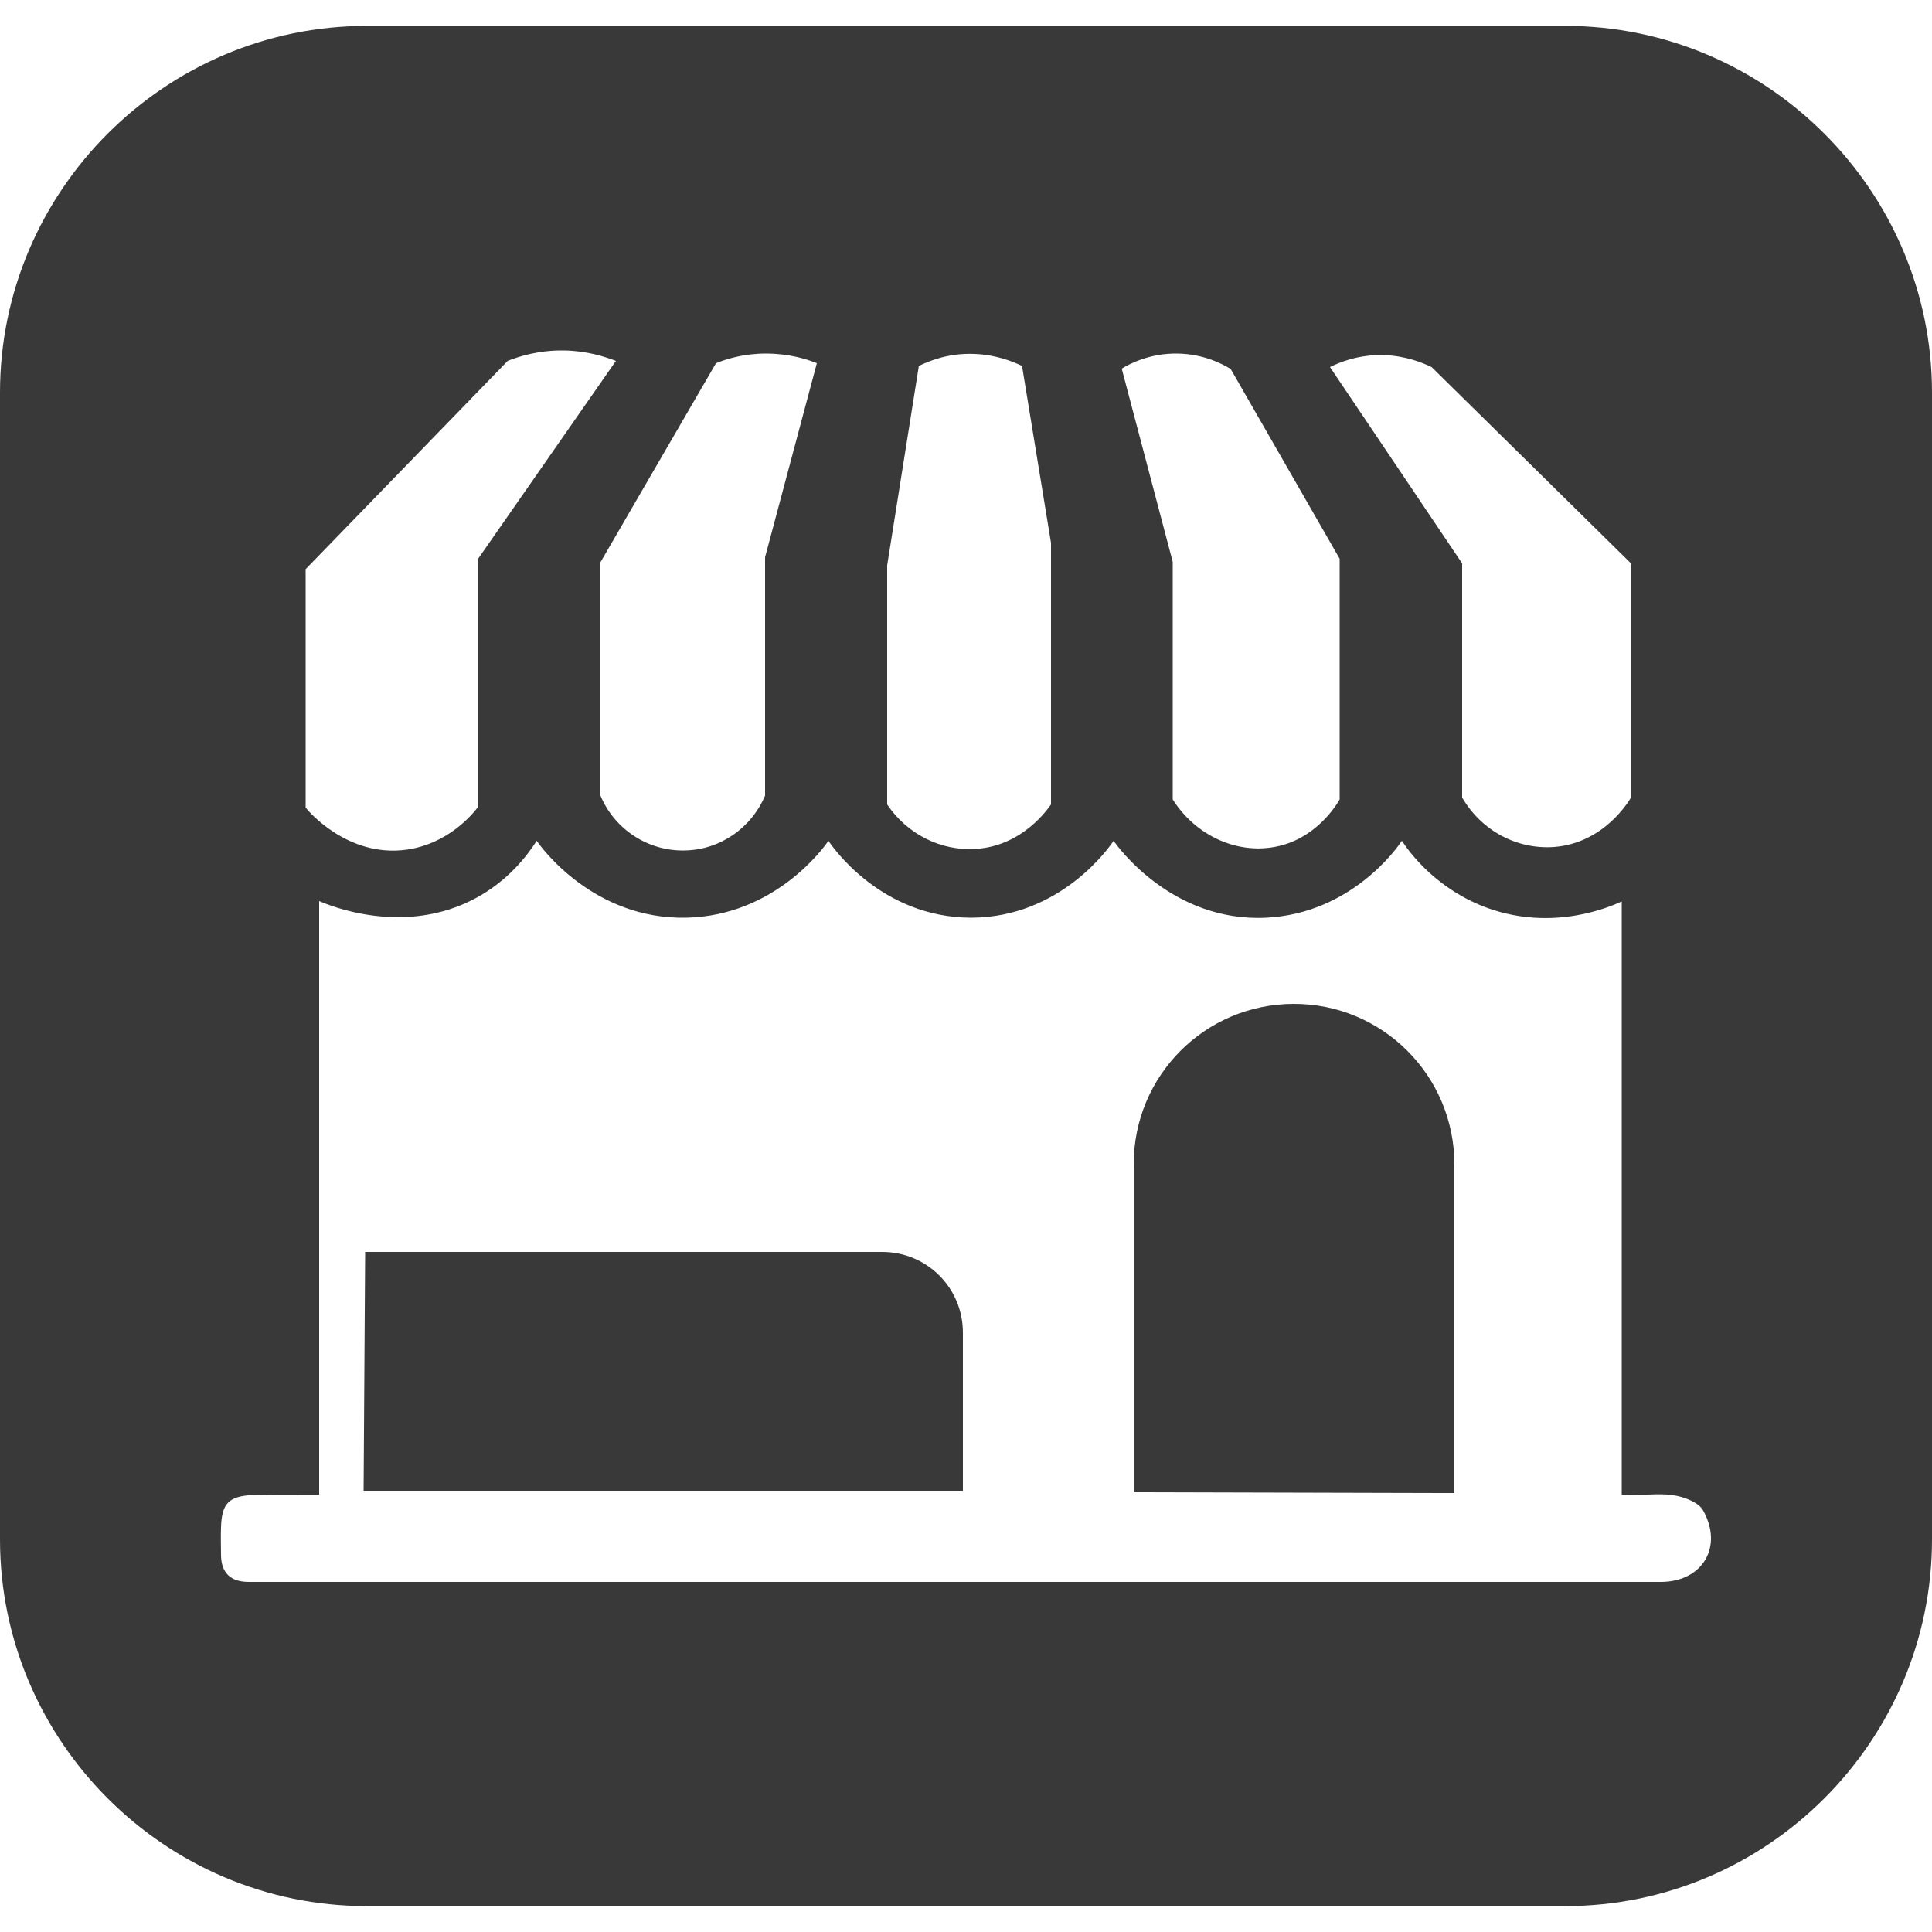
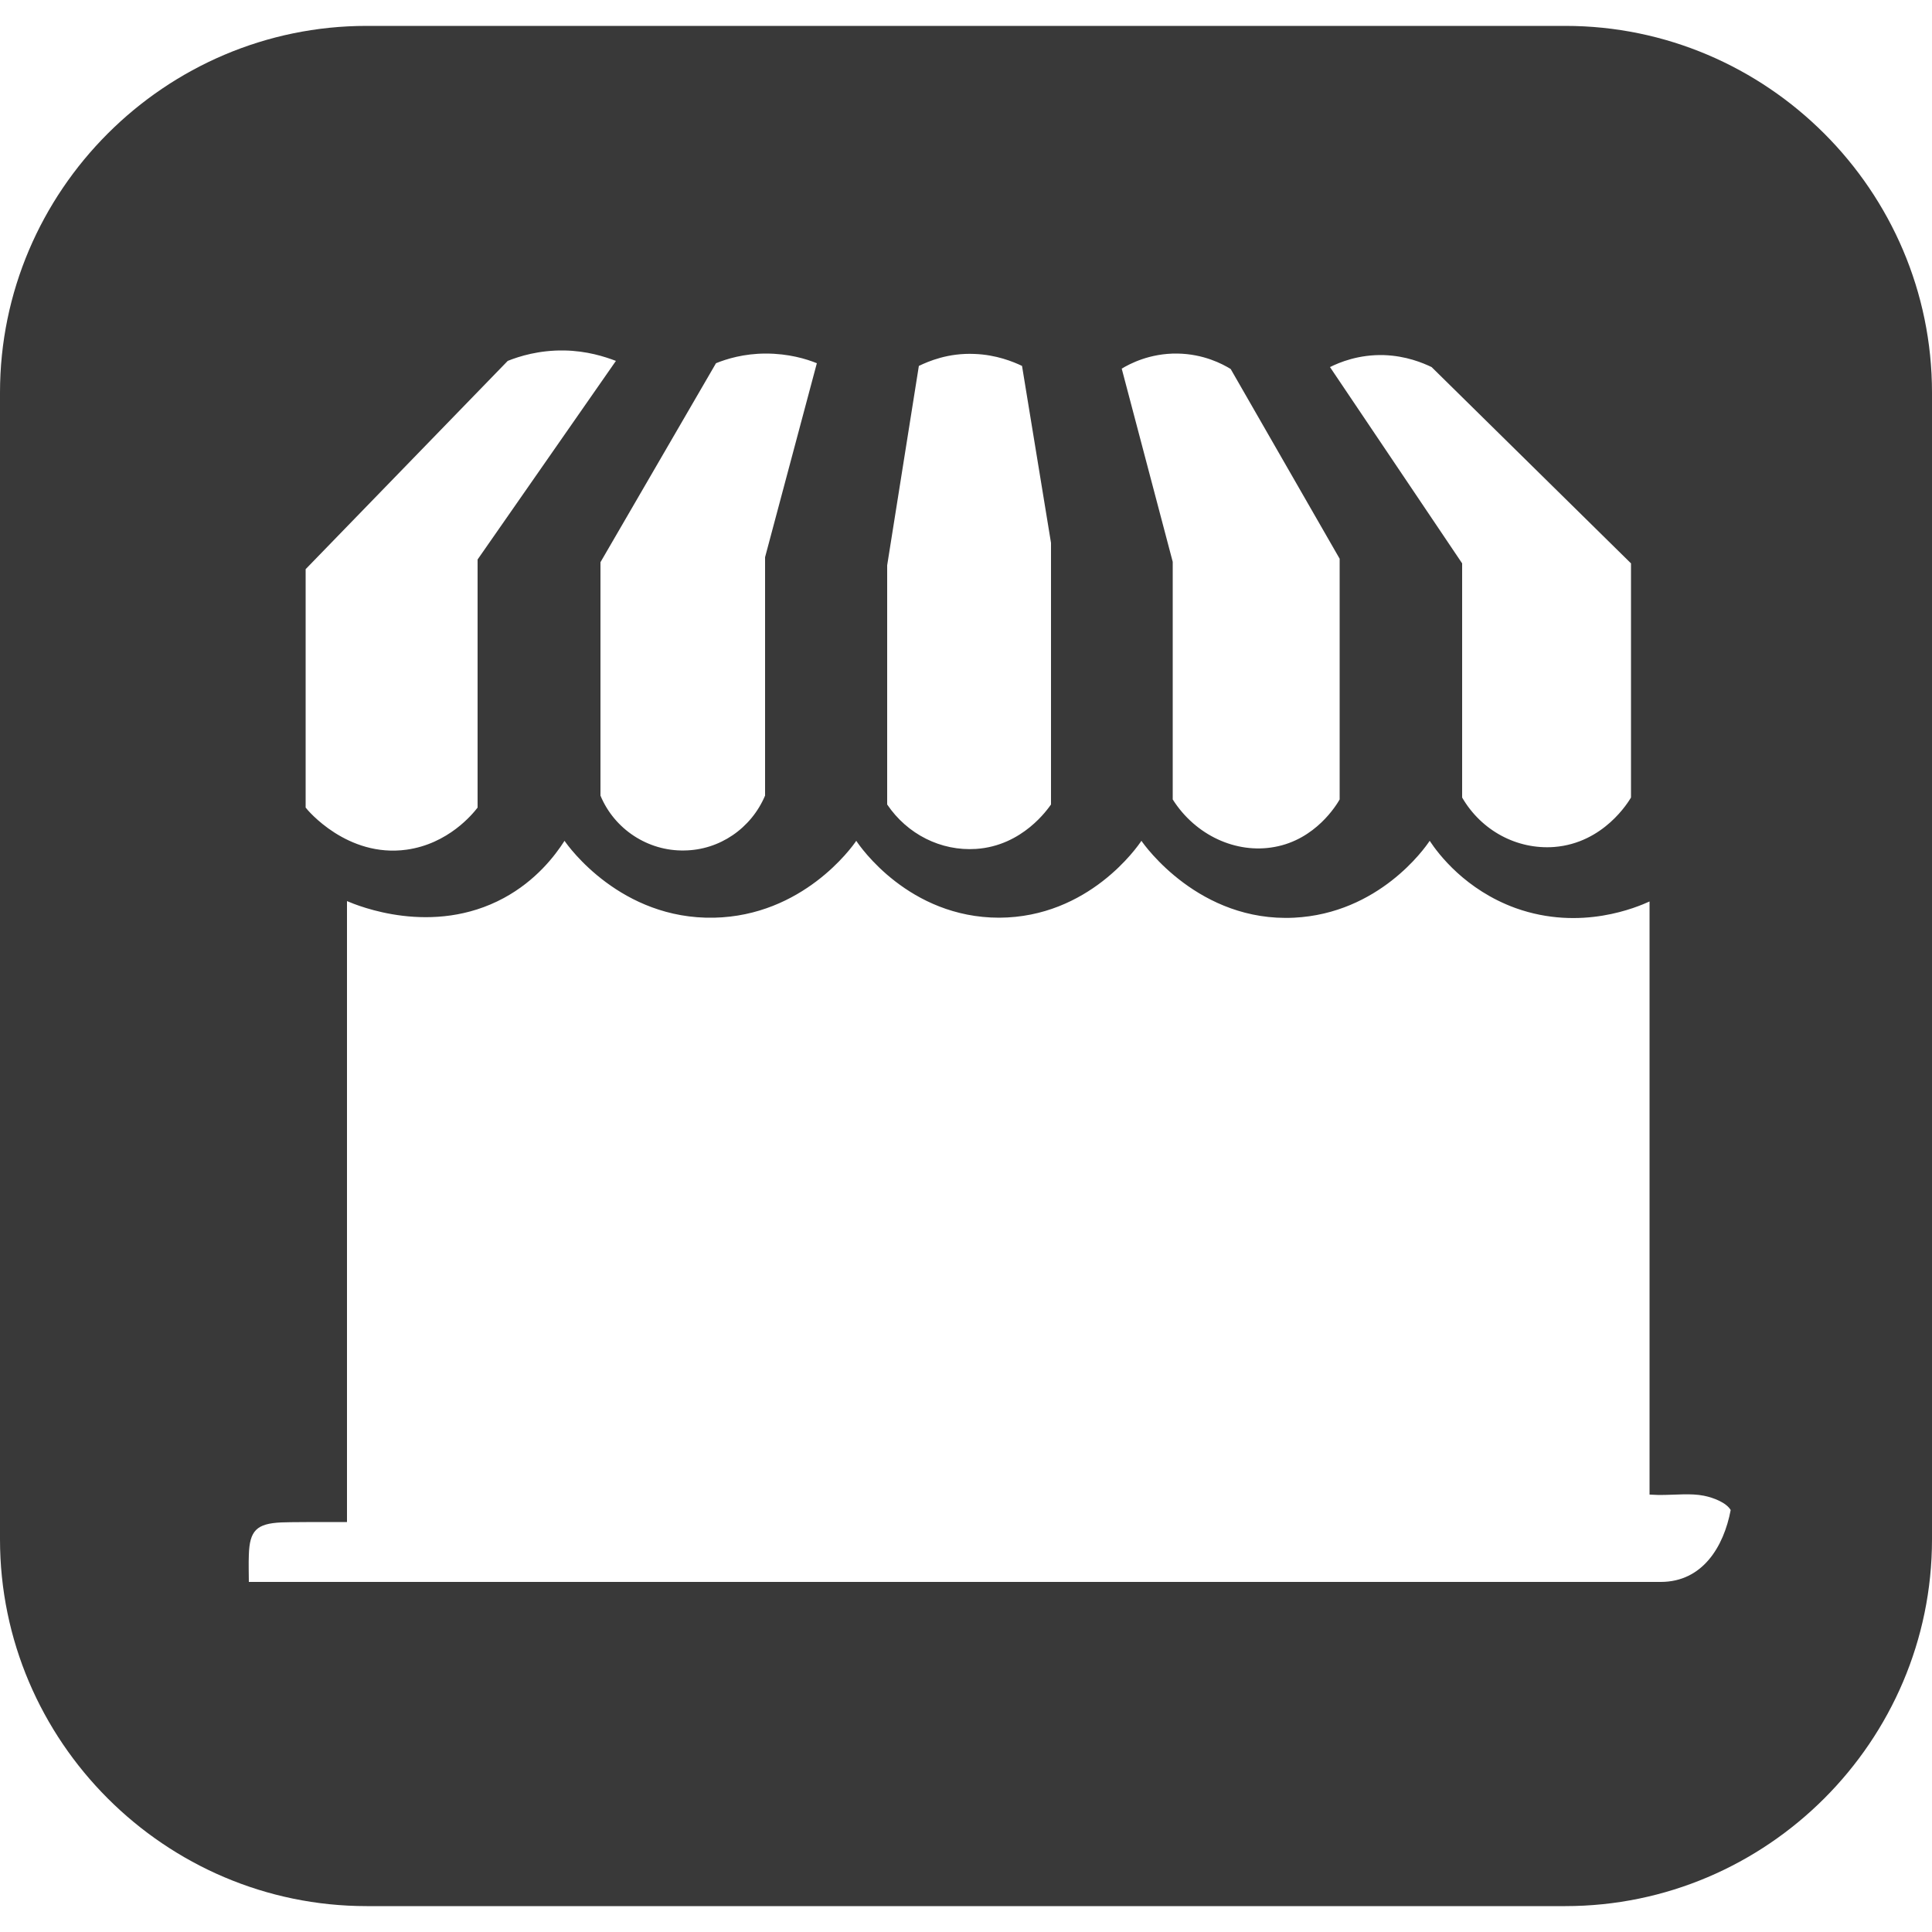
<svg xmlns="http://www.w3.org/2000/svg" version="1.1" id="Layer_1" x="0px" y="0px" viewBox="0 0 500 500" style="enable-background:new 0 0 500 500;" xml:space="preserve">
  <style type="text/css">
	.st0{fill:#393939;}
</style>
  <g>
-     <path class="st0" d="M228.3,324H94.5l-0.4,61.8h155.1v-40.9C249.2,333.3,239.9,324,228.3,324z" />
-     <path class="st0" d="M334.7,259.8c-22.9,0.1-41.3,18.6-41.3,41.5v84.9l77.3,0.2h5.7v-85C376.4,278.3,357.7,259.7,334.7,259.8z" />
-     <path class="st0" d="M405.1,6.7H94.9C42.7,6.7,0,49.4,0,101.6v296.8c0,52.2,42.7,94.9,94.9,94.9h310.2c52.2,0,94.9-42.7,94.9-94.9   V101.6C500,49.4,457.3,6.7,405.1,6.7z M358.2,91.9c5.7,0.2,10,2,12.3,3.1l51.6,50.8c0,20.2,0,40.4,0,60.6c-0.6,1-7,11.8-19.9,12.8   c-9.6,0.7-18.8-4.2-23.8-12.8v-60.6L344.2,95C346.6,93.8,351.6,91.7,358.2,91.9z M304.7,91.5c6.8,0.1,11.7,2.7,13.8,4l28.2,49.1   c0,20.8,0,41.5,0,62.3c-0.8,1.4-6.2,10.4-16.9,12.3c-9.9,1.8-20.4-3-26.3-12.3v-61.5l-13.2-50C292.3,94.2,297.5,91.4,304.7,91.5z    M229.6,146.3l8.2-51.6c2.5-1.2,7.6-3.4,14.4-3.1c5.6,0.2,10,2,12.3,3.1l7.5,45.8c0,22.6,0,45.2,0,67.7   c-0.8,1.1-7.3,10.7-19.4,11.5c-9.1,0.6-17.8-3.8-23-11.5V146.3z M198.2,91.5c5.9,0,10.5,1.4,13.2,2.5L198,144.2   c0,20.6,0,41.1,0,61.7c-3.6,8.5-11.8,14.1-20.9,14.2c-9.4,0.2-18.1-5.5-21.7-14.2v-60.4L185.3,94C188,92.9,192.5,91.5,198.2,91.5z    M79.1,147.3l52.3-53.9c3-1.2,8.1-2.8,14.6-2.7c5.9,0.1,10.5,1.6,13.4,2.7l-35.8,51.4c0,21.4,0,42.8,0,64.2   c-1.3,1.7-7.6,9.4-18.4,10.9c-15.3,2.1-25.6-10.2-26.1-10.9V147.3z M429.8,409.4c-120,0-240,0-360,0c-1.8,0-3.6,0-5.4,0   c-4.7,0-7.2-2.3-7.2-7.1c0-2.3-0.1-4.6,0-7c0.2-6.3,2-8.1,8.4-8.4c2-0.1,9.9-0.1,17-0.1V233.2c2.8,1.2,22.1,9.2,40.6-0.8   c8.3-4.5,13.2-10.9,15.7-14.8c1,1.5,14.6,20.4,38.7,19.9c22.9-0.5,35.6-18.1,36.8-19.9c0.9,1.4,13.6,19.9,37,19.9   c23.2-0.1,35.8-18.4,36.8-19.9c0.8,1.2,15,21.1,39.5,19.9c21.9-1.1,33.8-17.9,35.1-19.9c2.3,3.5,9.3,12.7,22.2,17.4   c17,6.1,31.6-0.3,34.7-1.7v153.5l2.4,0.1c4.6,0,8.2-0.5,11.7,0.2c2.5,0.5,5.8,1.8,6.9,3.7C446.1,400.3,440.6,409.4,429.8,409.4z" />
+     <path class="st0" d="M405.1,6.7H94.9C42.7,6.7,0,49.4,0,101.6v296.8c0,52.2,42.7,94.9,94.9,94.9h310.2c52.2,0,94.9-42.7,94.9-94.9   V101.6C500,49.4,457.3,6.7,405.1,6.7z M358.2,91.9c5.7,0.2,10,2,12.3,3.1l51.6,50.8c0,20.2,0,40.4,0,60.6c-0.6,1-7,11.8-19.9,12.8   c-9.6,0.7-18.8-4.2-23.8-12.8v-60.6L344.2,95C346.6,93.8,351.6,91.7,358.2,91.9z M304.7,91.5c6.8,0.1,11.7,2.7,13.8,4l28.2,49.1   c0,20.8,0,41.5,0,62.3c-0.8,1.4-6.2,10.4-16.9,12.3c-9.9,1.8-20.4-3-26.3-12.3v-61.5l-13.2-50C292.3,94.2,297.5,91.4,304.7,91.5z    M229.6,146.3l8.2-51.6c2.5-1.2,7.6-3.4,14.4-3.1c5.6,0.2,10,2,12.3,3.1l7.5,45.8c0,22.6,0,45.2,0,67.7   c-0.8,1.1-7.3,10.7-19.4,11.5c-9.1,0.6-17.8-3.8-23-11.5V146.3z M198.2,91.5c5.9,0,10.5,1.4,13.2,2.5L198,144.2   c0,20.6,0,41.1,0,61.7c-3.6,8.5-11.8,14.1-20.9,14.2c-9.4,0.2-18.1-5.5-21.7-14.2v-60.4L185.3,94C188,92.9,192.5,91.5,198.2,91.5z    M79.1,147.3l52.3-53.9c3-1.2,8.1-2.8,14.6-2.7c5.9,0.1,10.5,1.6,13.4,2.7l-35.8,51.4c0,21.4,0,42.8,0,64.2   c-1.3,1.7-7.6,9.4-18.4,10.9c-15.3,2.1-25.6-10.2-26.1-10.9V147.3z M429.8,409.4c-120,0-240,0-360,0c-1.8,0-3.6,0-5.4,0   c0-2.3-0.1-4.6,0-7c0.2-6.3,2-8.1,8.4-8.4c2-0.1,9.9-0.1,17-0.1V233.2c2.8,1.2,22.1,9.2,40.6-0.8   c8.3-4.5,13.2-10.9,15.7-14.8c1,1.5,14.6,20.4,38.7,19.9c22.9-0.5,35.6-18.1,36.8-19.9c0.9,1.4,13.6,19.9,37,19.9   c23.2-0.1,35.8-18.4,36.8-19.9c0.8,1.2,15,21.1,39.5,19.9c21.9-1.1,33.8-17.9,35.1-19.9c2.3,3.5,9.3,12.7,22.2,17.4   c17,6.1,31.6-0.3,34.7-1.7v153.5l2.4,0.1c4.6,0,8.2-0.5,11.7,0.2c2.5,0.5,5.8,1.8,6.9,3.7C446.1,400.3,440.6,409.4,429.8,409.4z" />
  </g>
</svg>